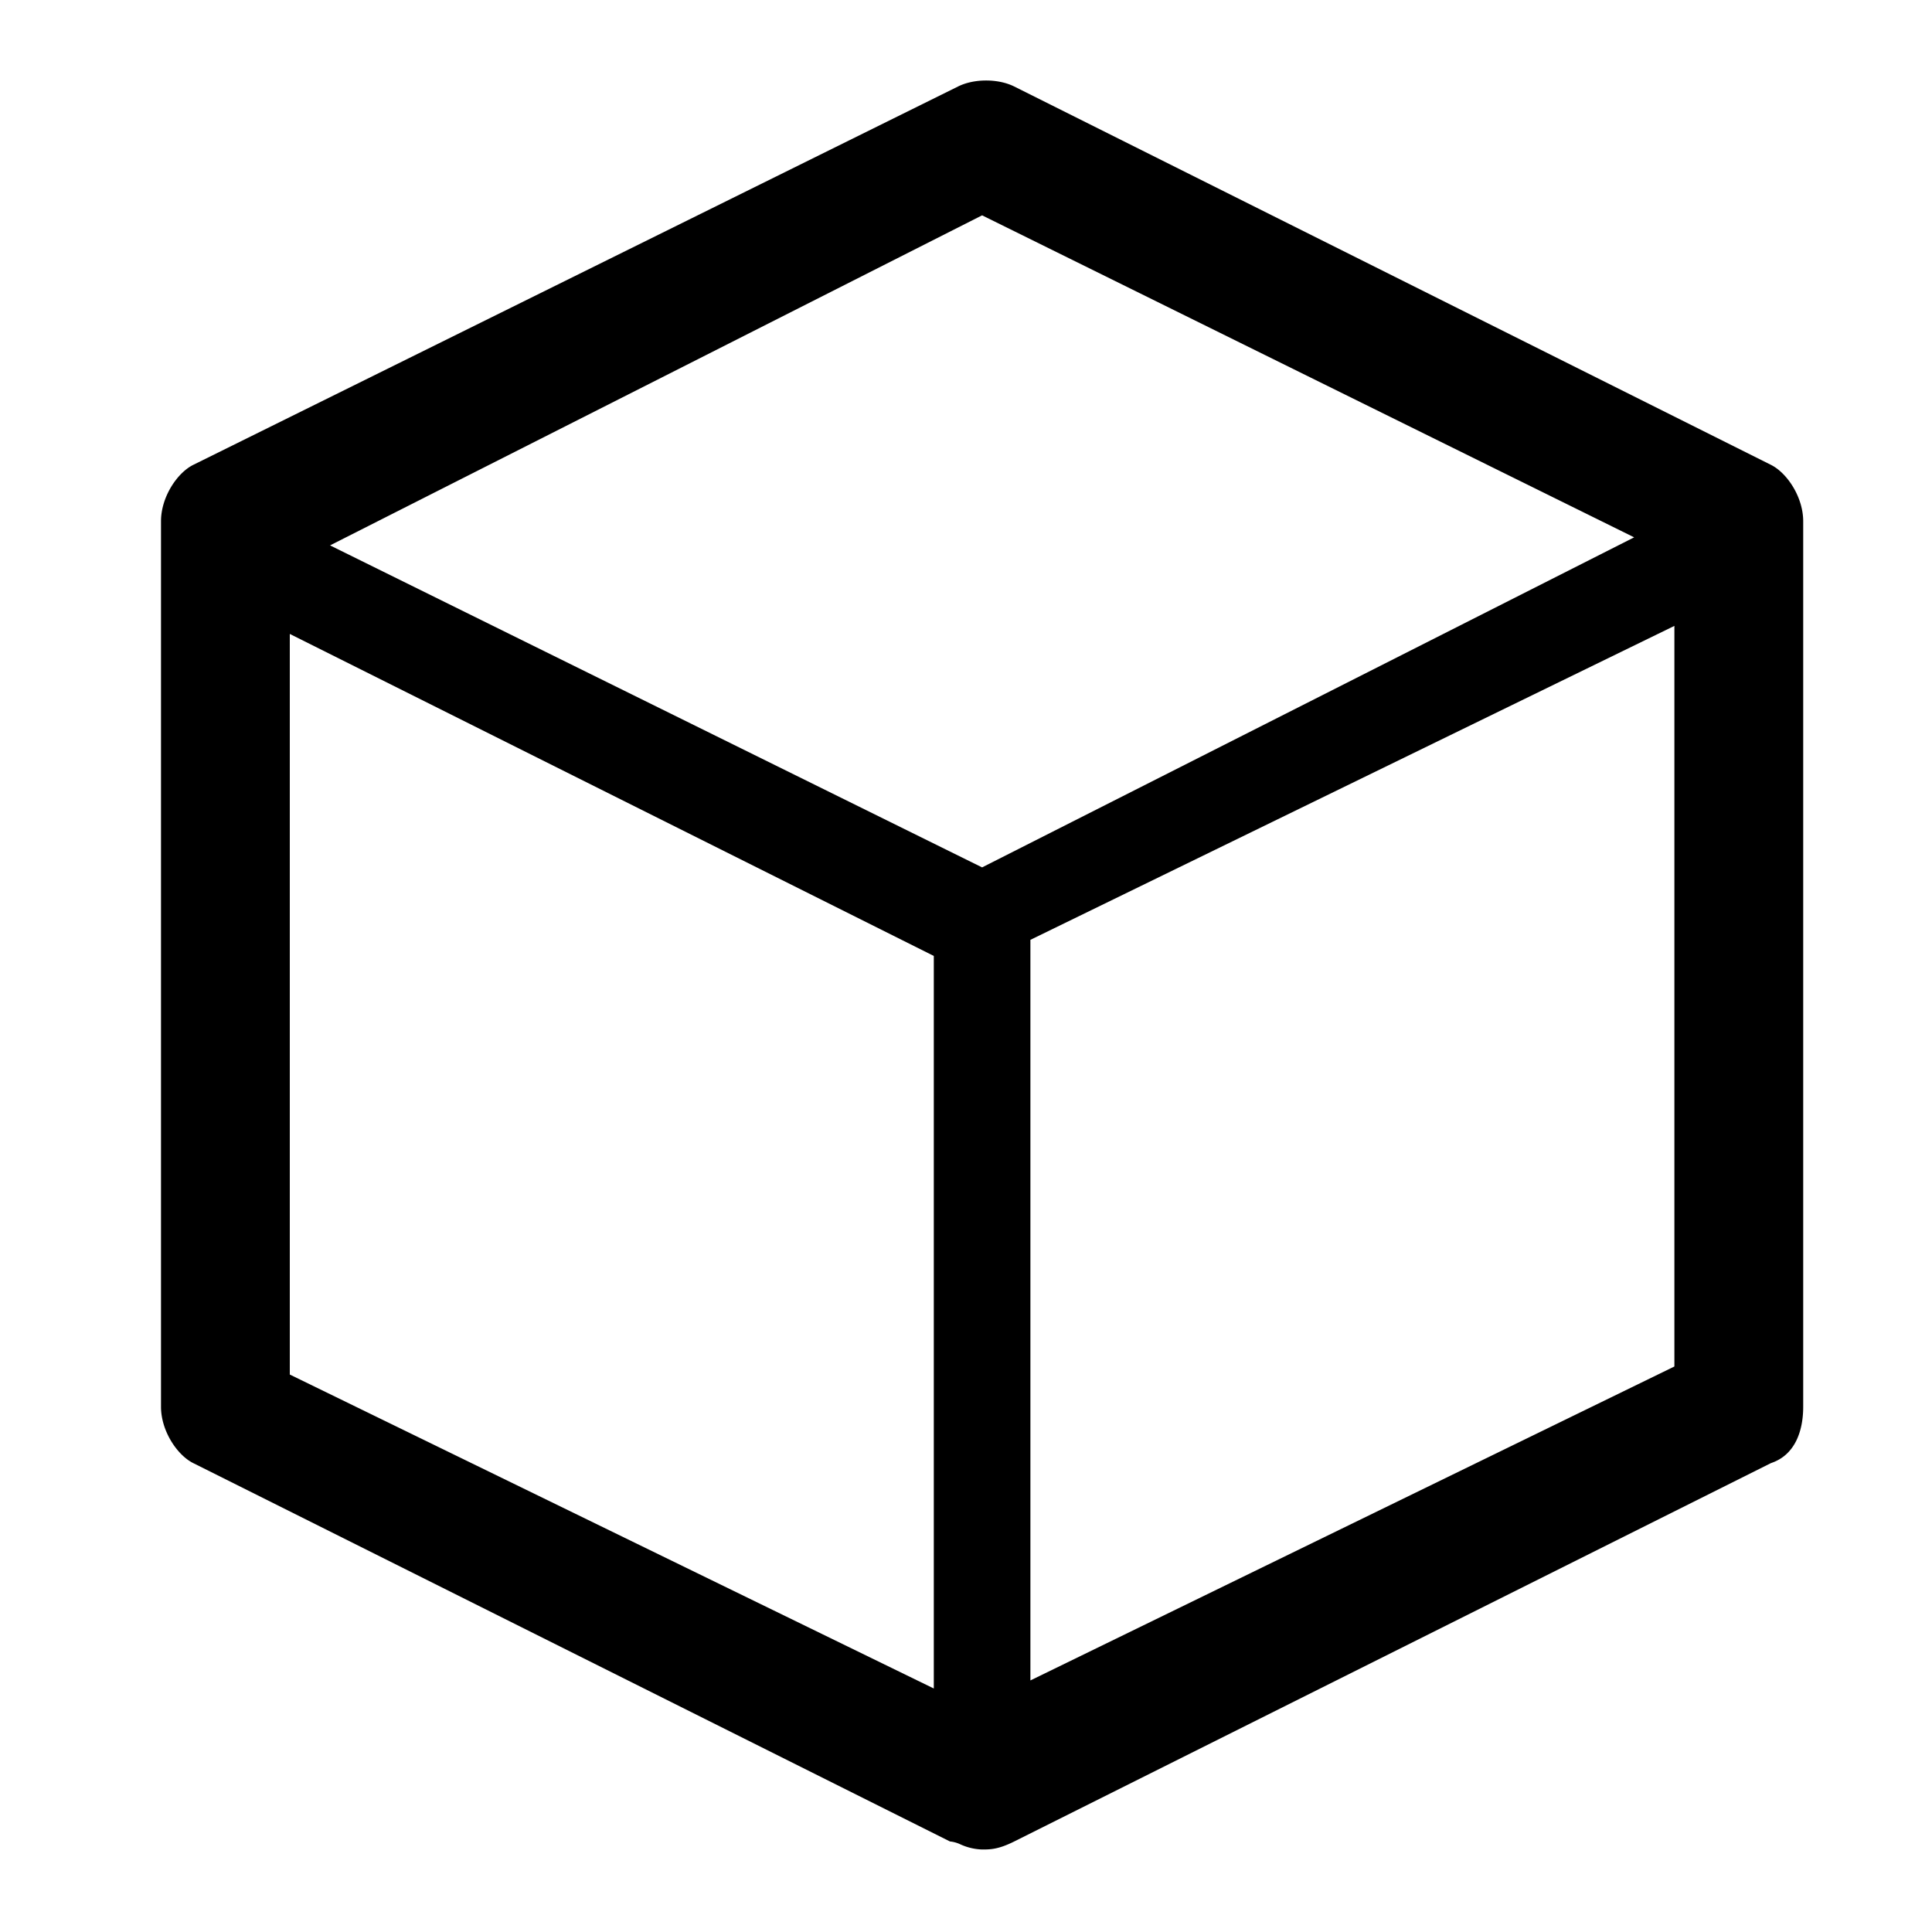
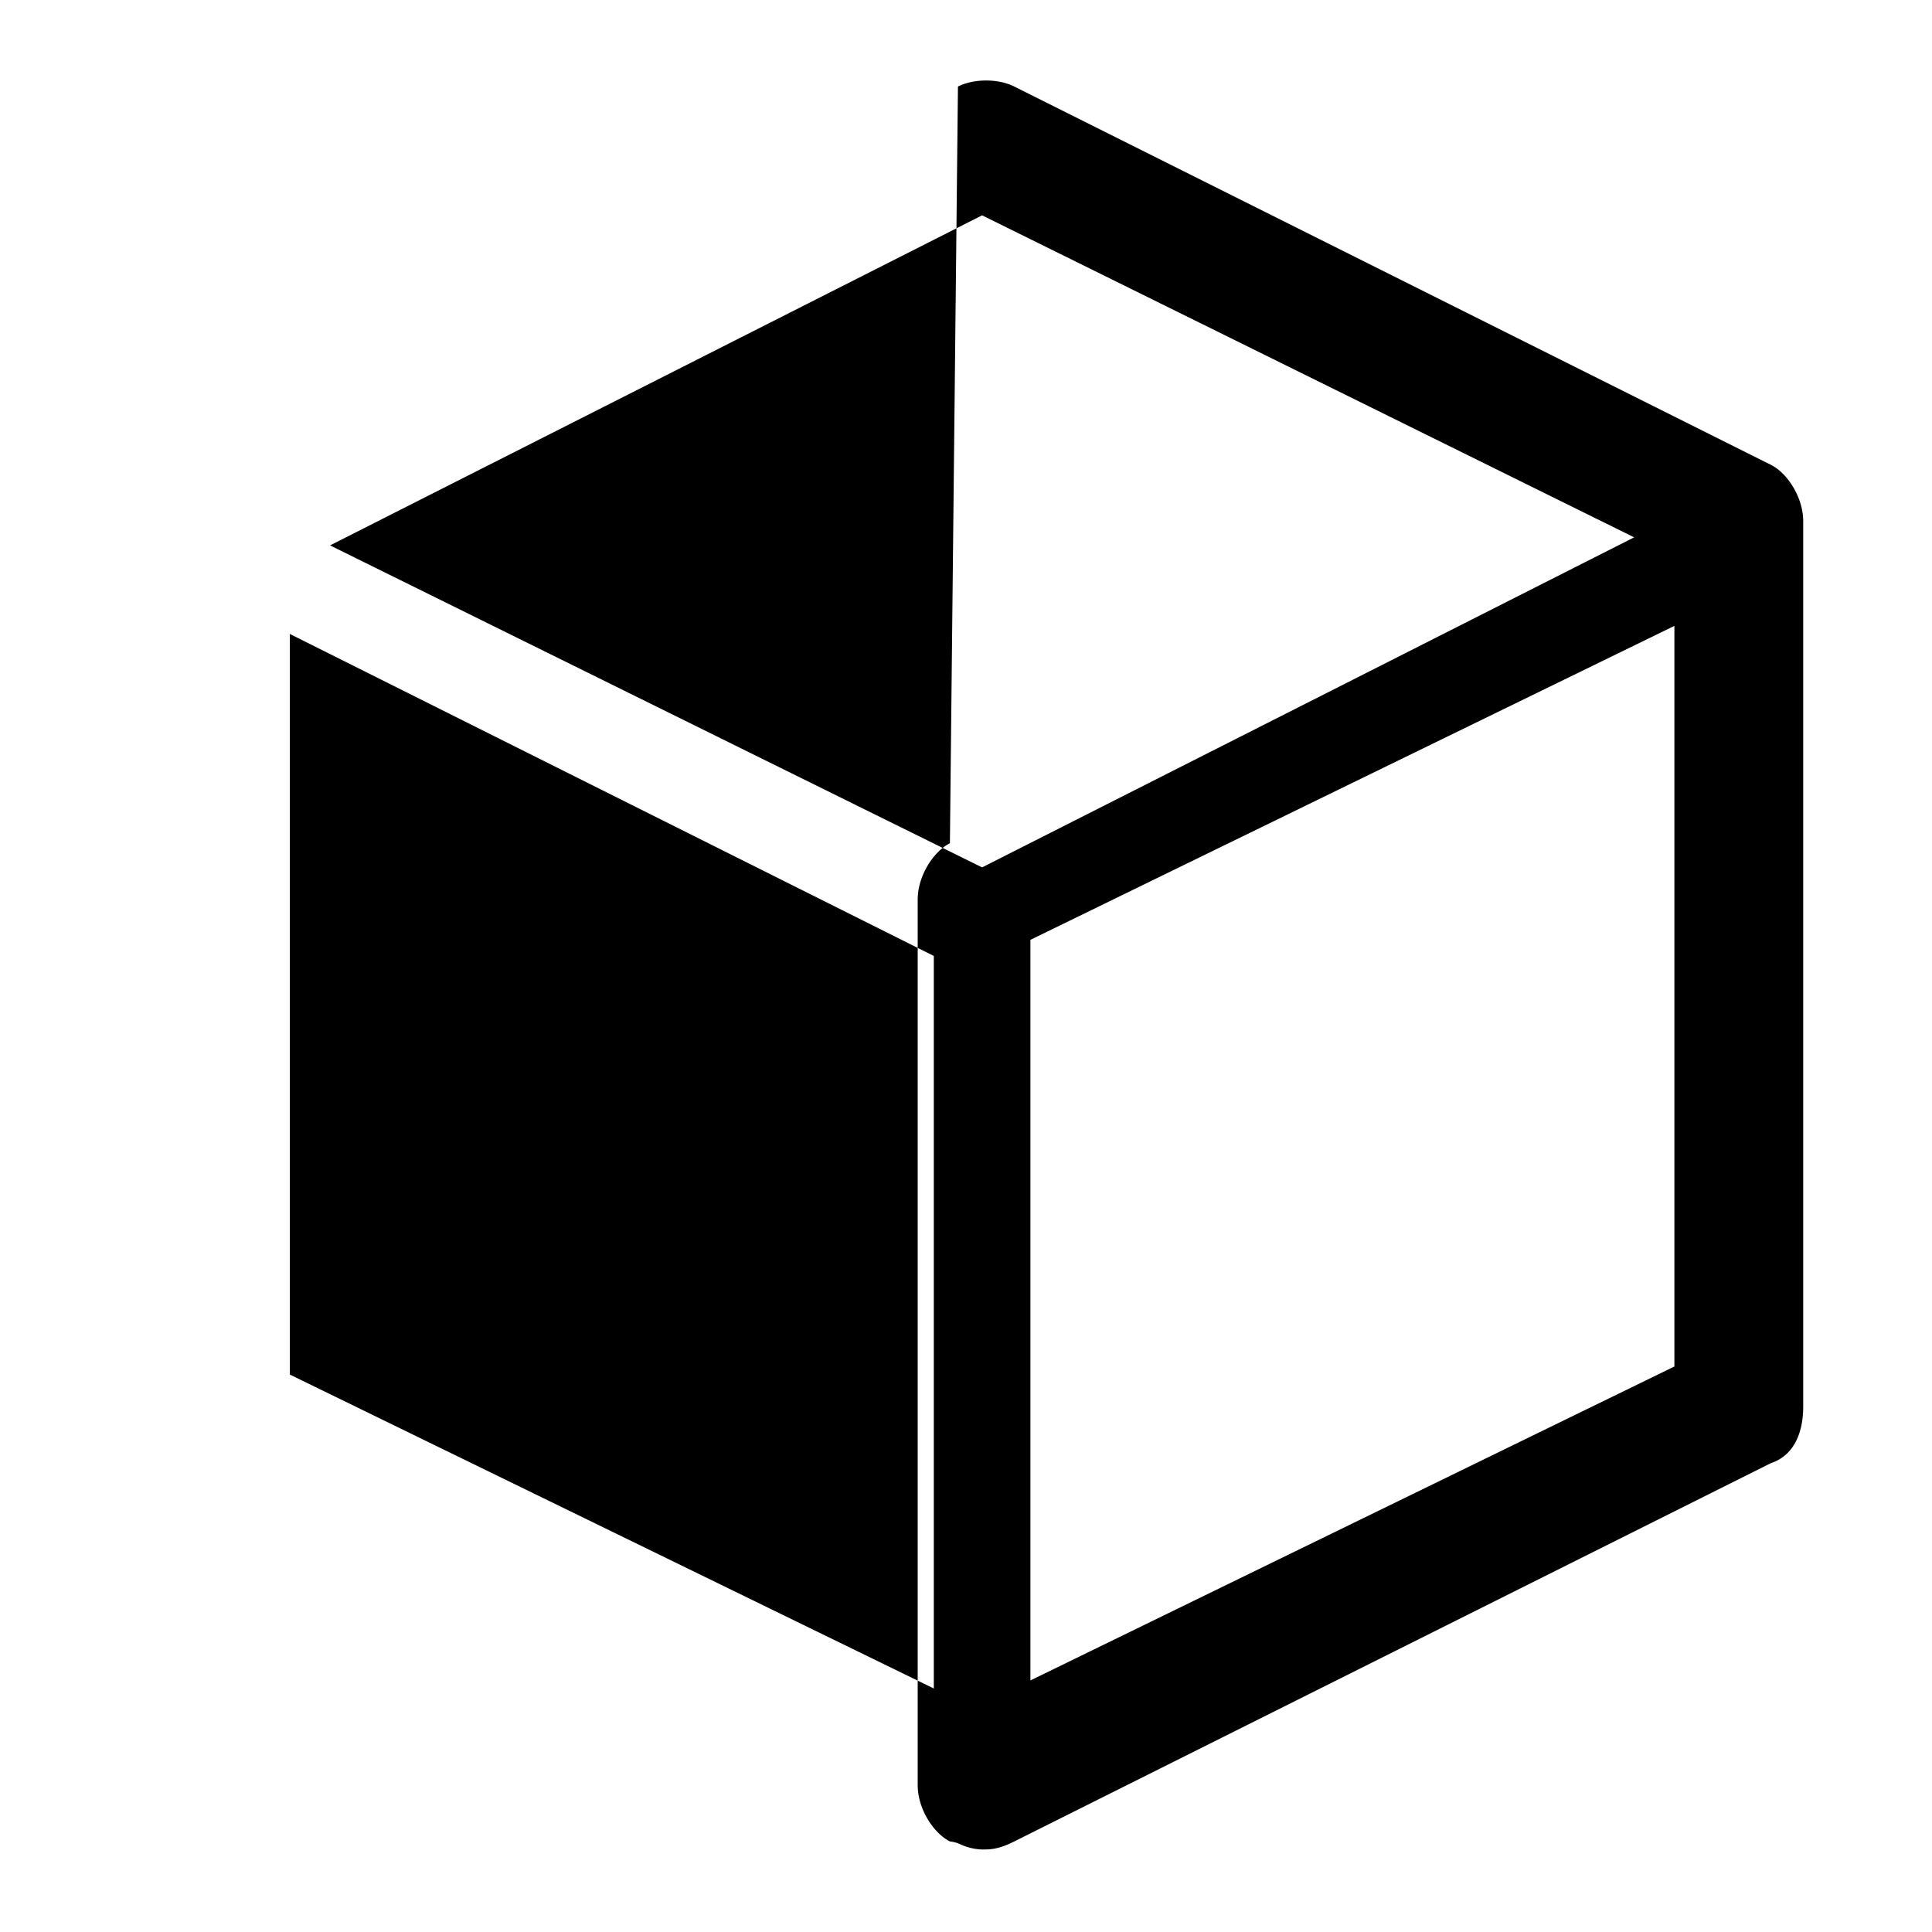
<svg xmlns="http://www.w3.org/2000/svg" width="24" height="24" fill="currentColor" class="mi-connect mi-model-view-default" viewBox="0 0 24 24">
-   <path d="M11.9 1.075c.2-.1.5-.1.7 0l9.4 4.7c.2.1.4.4.4.7v11c0 .3-.1.6-.4.7l-9.4 4.7c-.2.1-.3.1-.4.1a.7.7 0 0 1-.268-.063.4.4 0 0 0-.132-.037l-9.4-4.7c-.2-.1-.4-.4-.4-.7v-11c0-.3.2-.6.4-.7zm-8.3 16 8 3.9v-9.1l-8-4zm9.2-5.4v9.2l8-3.9v-9.2zm-8.7-4.9 8.1 4 8.1-4.1-8.1-4z" />
+   <path d="M11.9 1.075c.2-.1.5-.1.7 0l9.4 4.7c.2.1.4.4.4.7v11c0 .3-.1.6-.4.7l-9.4 4.7c-.2.1-.3.1-.4.1a.7.7 0 0 1-.268-.063.4.4 0 0 0-.132-.037c-.2-.1-.4-.4-.4-.7v-11c0-.3.2-.6.4-.7zm-8.3 16 8 3.9v-9.1l-8-4zm9.2-5.4v9.2l8-3.9v-9.2zm-8.7-4.9 8.1 4 8.1-4.1-8.1-4z" />
</svg>